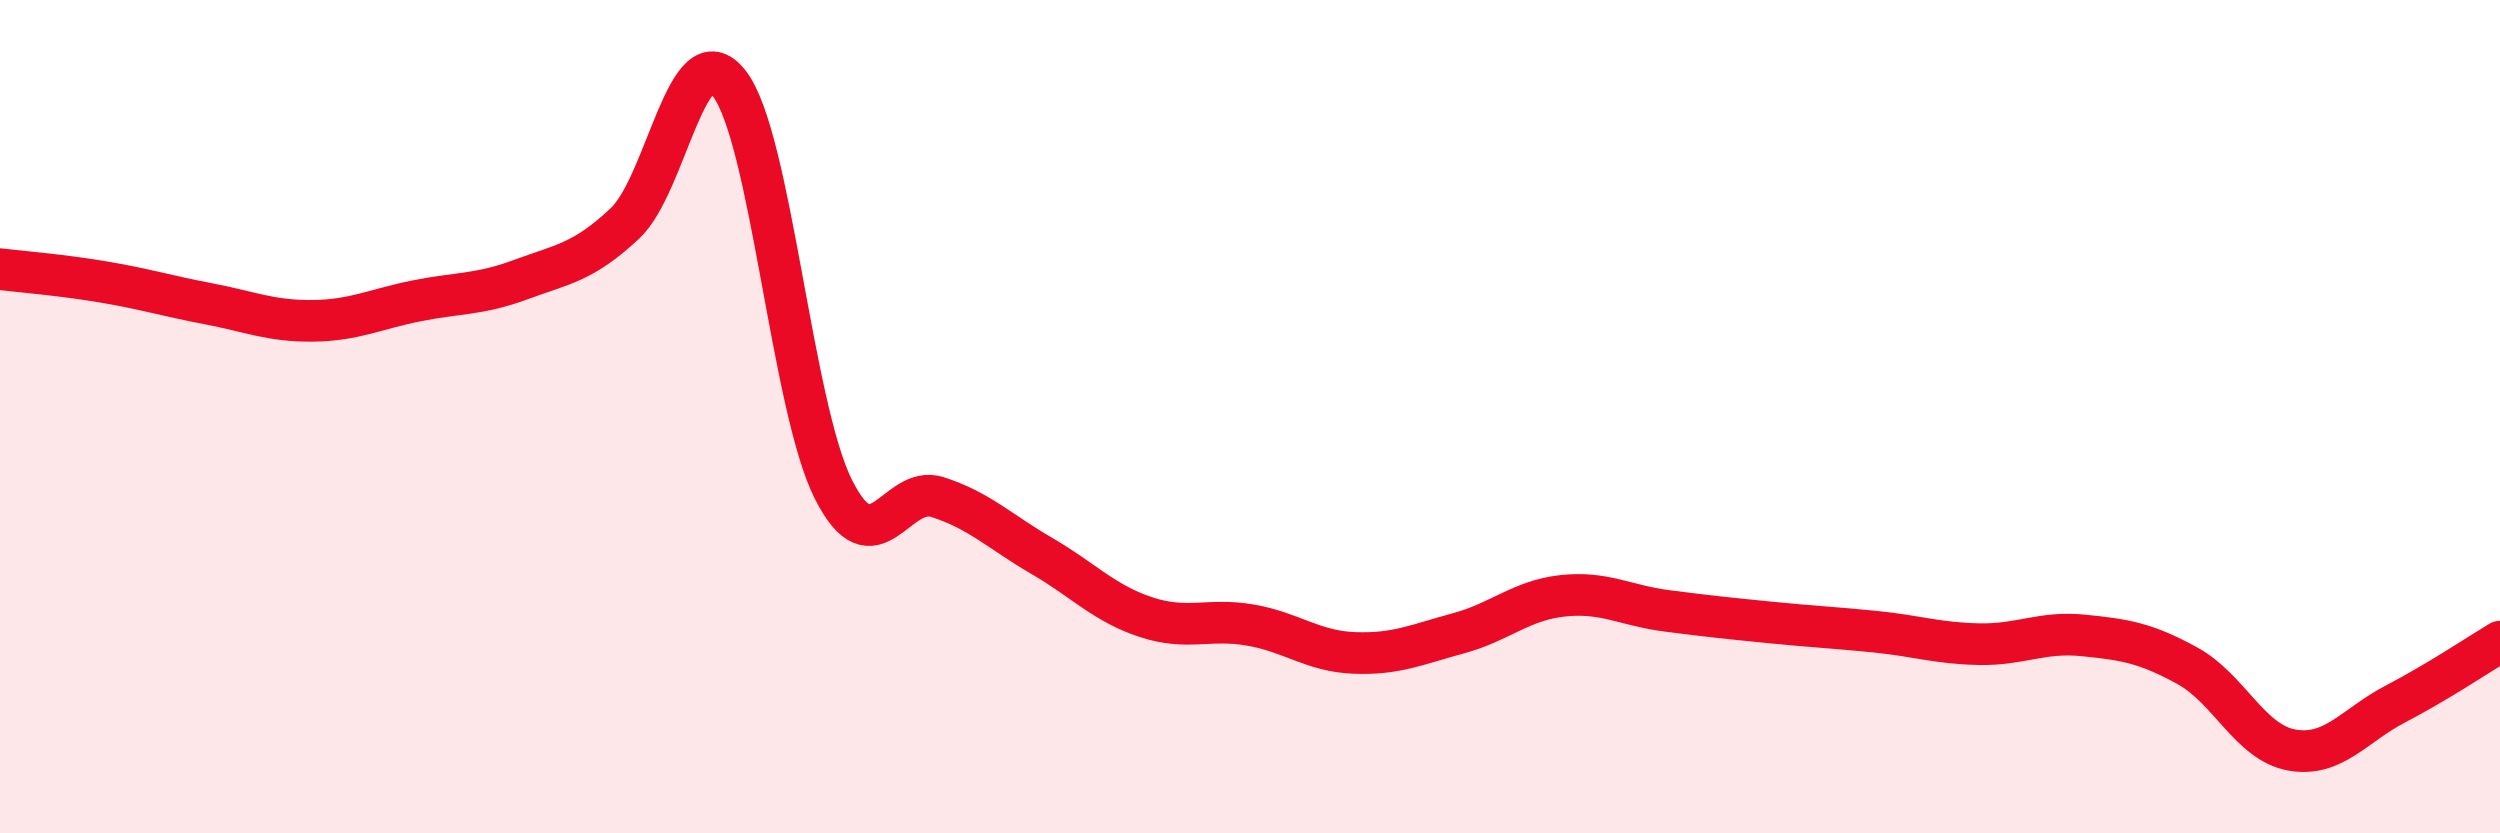
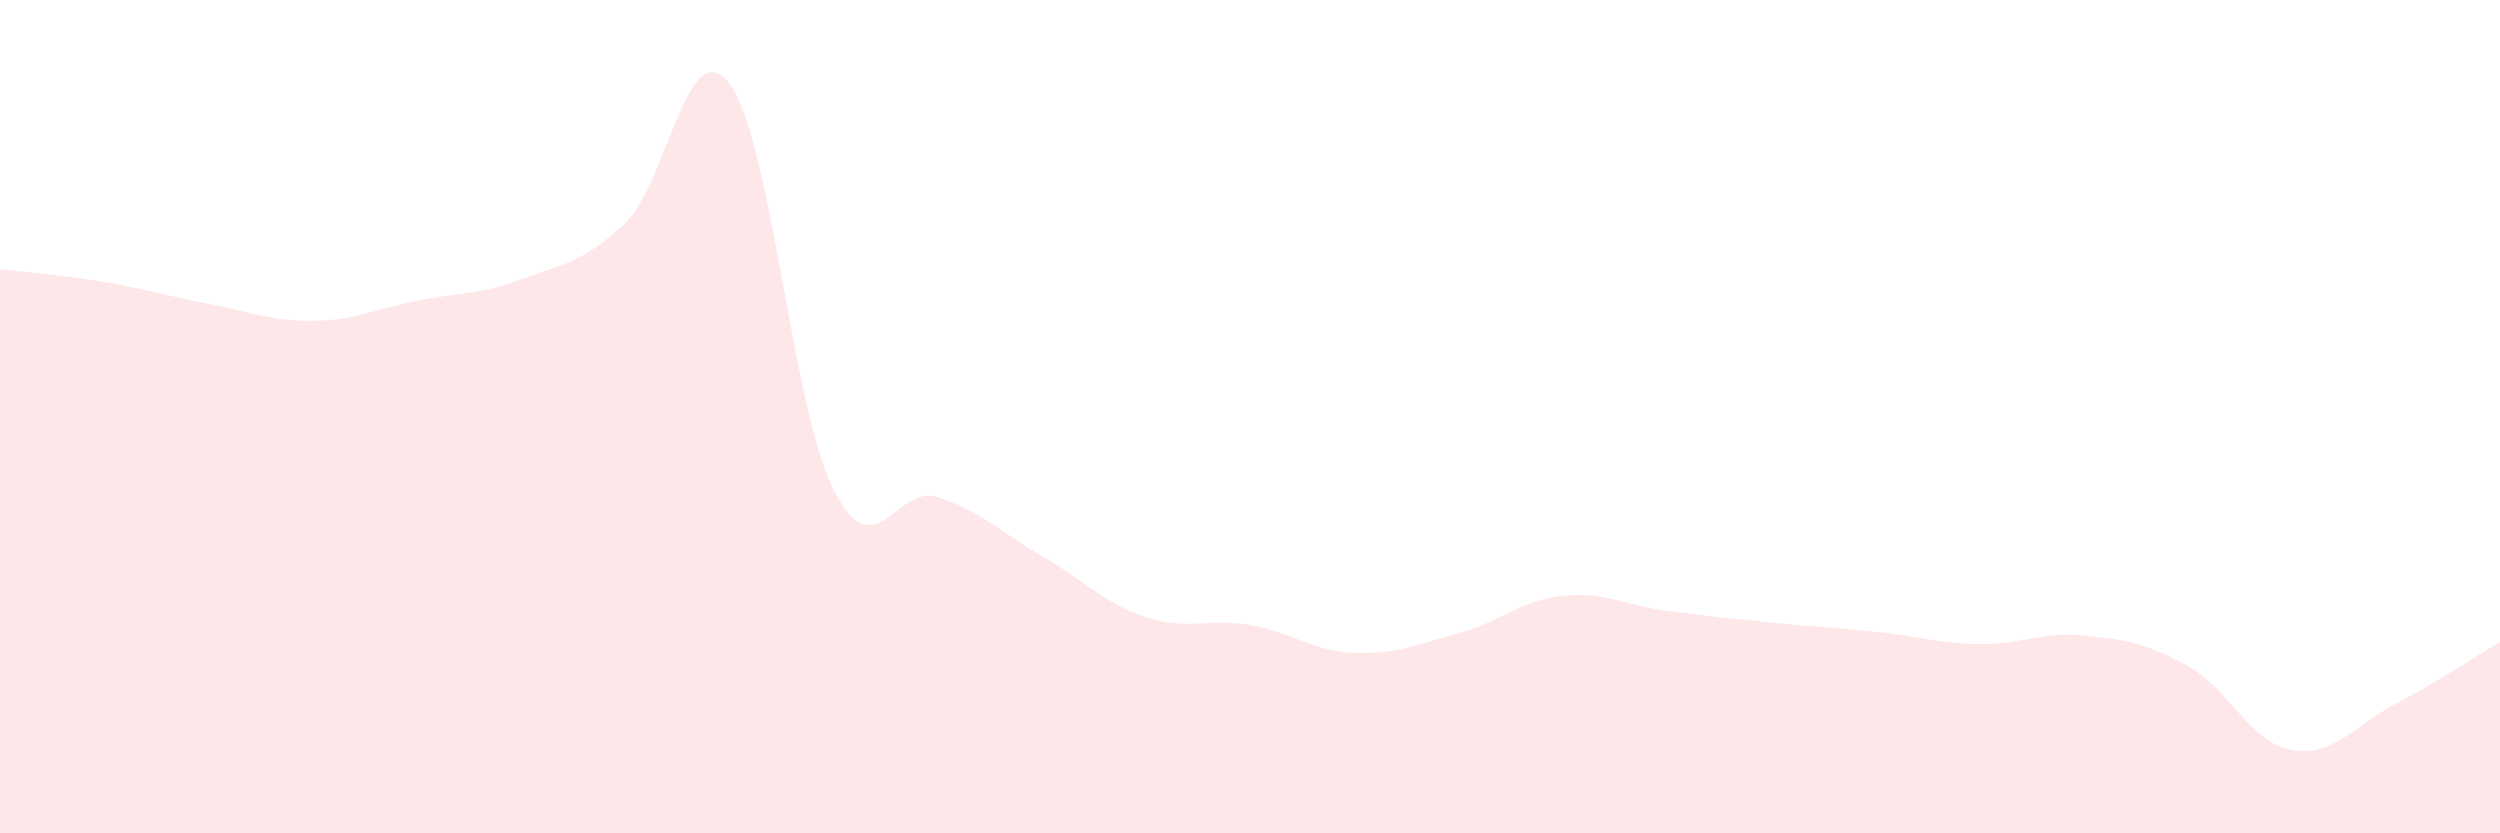
<svg xmlns="http://www.w3.org/2000/svg" width="60" height="20" viewBox="0 0 60 20">
  <path d="M 0,6.46 C 0.5,6.52 1.5,6.6 2.5,6.77 C 3.5,6.94 4,7.1 5,7.29 C 6,7.48 6.5,7.71 7.5,7.7 C 8.5,7.69 9,7.42 10,7.22 C 11,7.02 11.5,7.08 12.5,6.71 C 13.5,6.34 14,6.3 15,5.36 C 16,4.42 16.5,0.72 17.5,2 C 18.5,3.28 19,9.75 20,11.74 C 21,13.73 21.5,11.61 22.5,11.93 C 23.5,12.25 24,12.76 25,13.34 C 26,13.92 26.5,14.48 27.5,14.81 C 28.5,15.14 29,14.83 30,15 C 31,15.17 31.5,15.63 32.5,15.67 C 33.5,15.71 34,15.47 35,15.2 C 36,14.93 36.5,14.41 37.5,14.3 C 38.5,14.19 39,14.53 40,14.66 C 41,14.79 41.5,14.84 42.5,14.94 C 43.5,15.04 44,15.06 45,15.16 C 46,15.26 46.5,15.44 47.5,15.46 C 48.5,15.48 49,15.15 50,15.25 C 51,15.35 51.5,15.43 52.5,15.98 C 53.5,16.53 54,17.82 55,18 C 56,18.18 56.5,17.41 57.5,16.89 C 58.5,16.37 59.5,15.7 60,15.4L60 20L0 20Z" fill="#EB0A25" opacity="0.1" stroke-linecap="round" stroke-linejoin="round" />
-   <path d="M 0,6.46 C 0.5,6.52 1.5,6.6 2.5,6.77 C 3.5,6.94 4,7.1 5,7.29 C 6,7.48 6.5,7.71 7.5,7.7 C 8.5,7.69 9,7.42 10,7.22 C 11,7.02 11.5,7.08 12.5,6.71 C 13.5,6.34 14,6.3 15,5.36 C 16,4.42 16.5,0.72 17.5,2 C 18.5,3.28 19,9.75 20,11.74 C 21,13.73 21.5,11.61 22.5,11.93 C 23.5,12.25 24,12.76 25,13.34 C 26,13.92 26.5,14.48 27.5,14.81 C 28.5,15.14 29,14.83 30,15 C 31,15.17 31.5,15.63 32.5,15.67 C 33.5,15.71 34,15.47 35,15.2 C 36,14.93 36.5,14.41 37.5,14.3 C 38.5,14.19 39,14.53 40,14.66 C 41,14.79 41.5,14.84 42.5,14.94 C 43.5,15.04 44,15.06 45,15.16 C 46,15.26 46.5,15.44 47.5,15.46 C 48.5,15.48 49,15.15 50,15.25 C 51,15.35 51.5,15.43 52.5,15.98 C 53.5,16.53 54,17.82 55,18 C 56,18.18 56.5,17.41 57.5,16.89 C 58.5,16.37 59.5,15.7 60,15.4" stroke="#EB0A25" stroke-width="1" fill="none" stroke-linecap="round" stroke-linejoin="round" />
</svg>